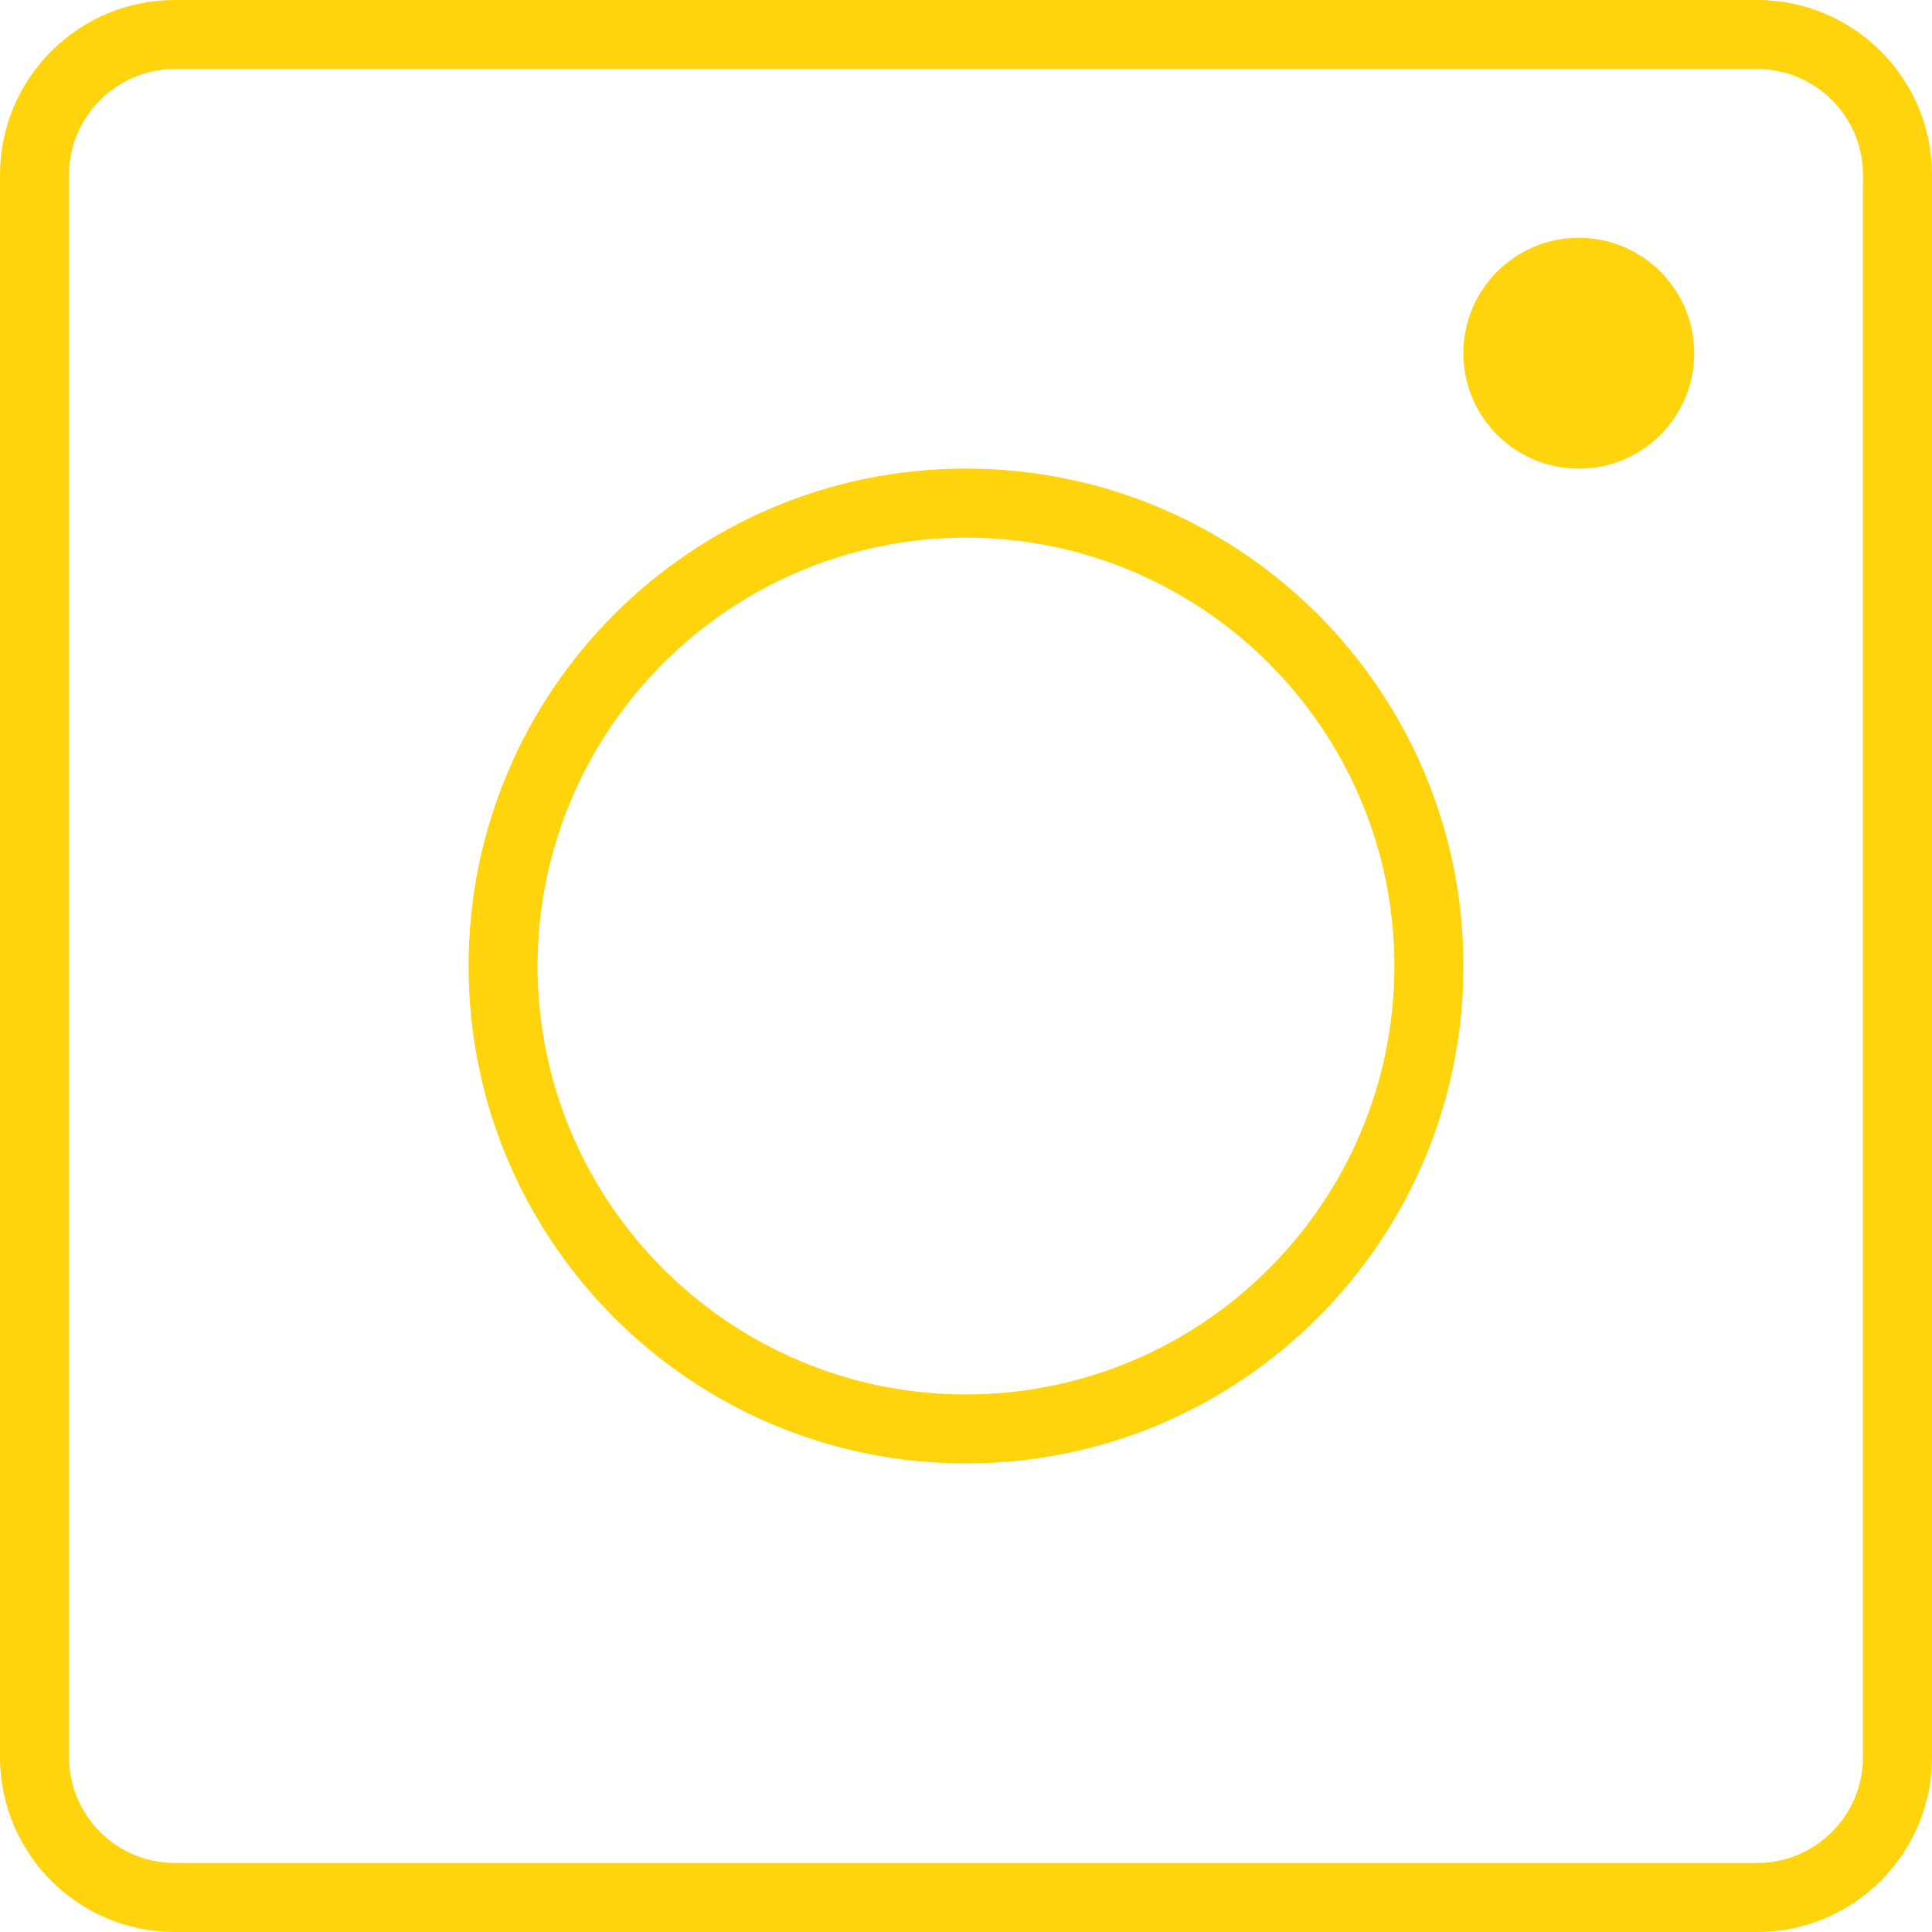
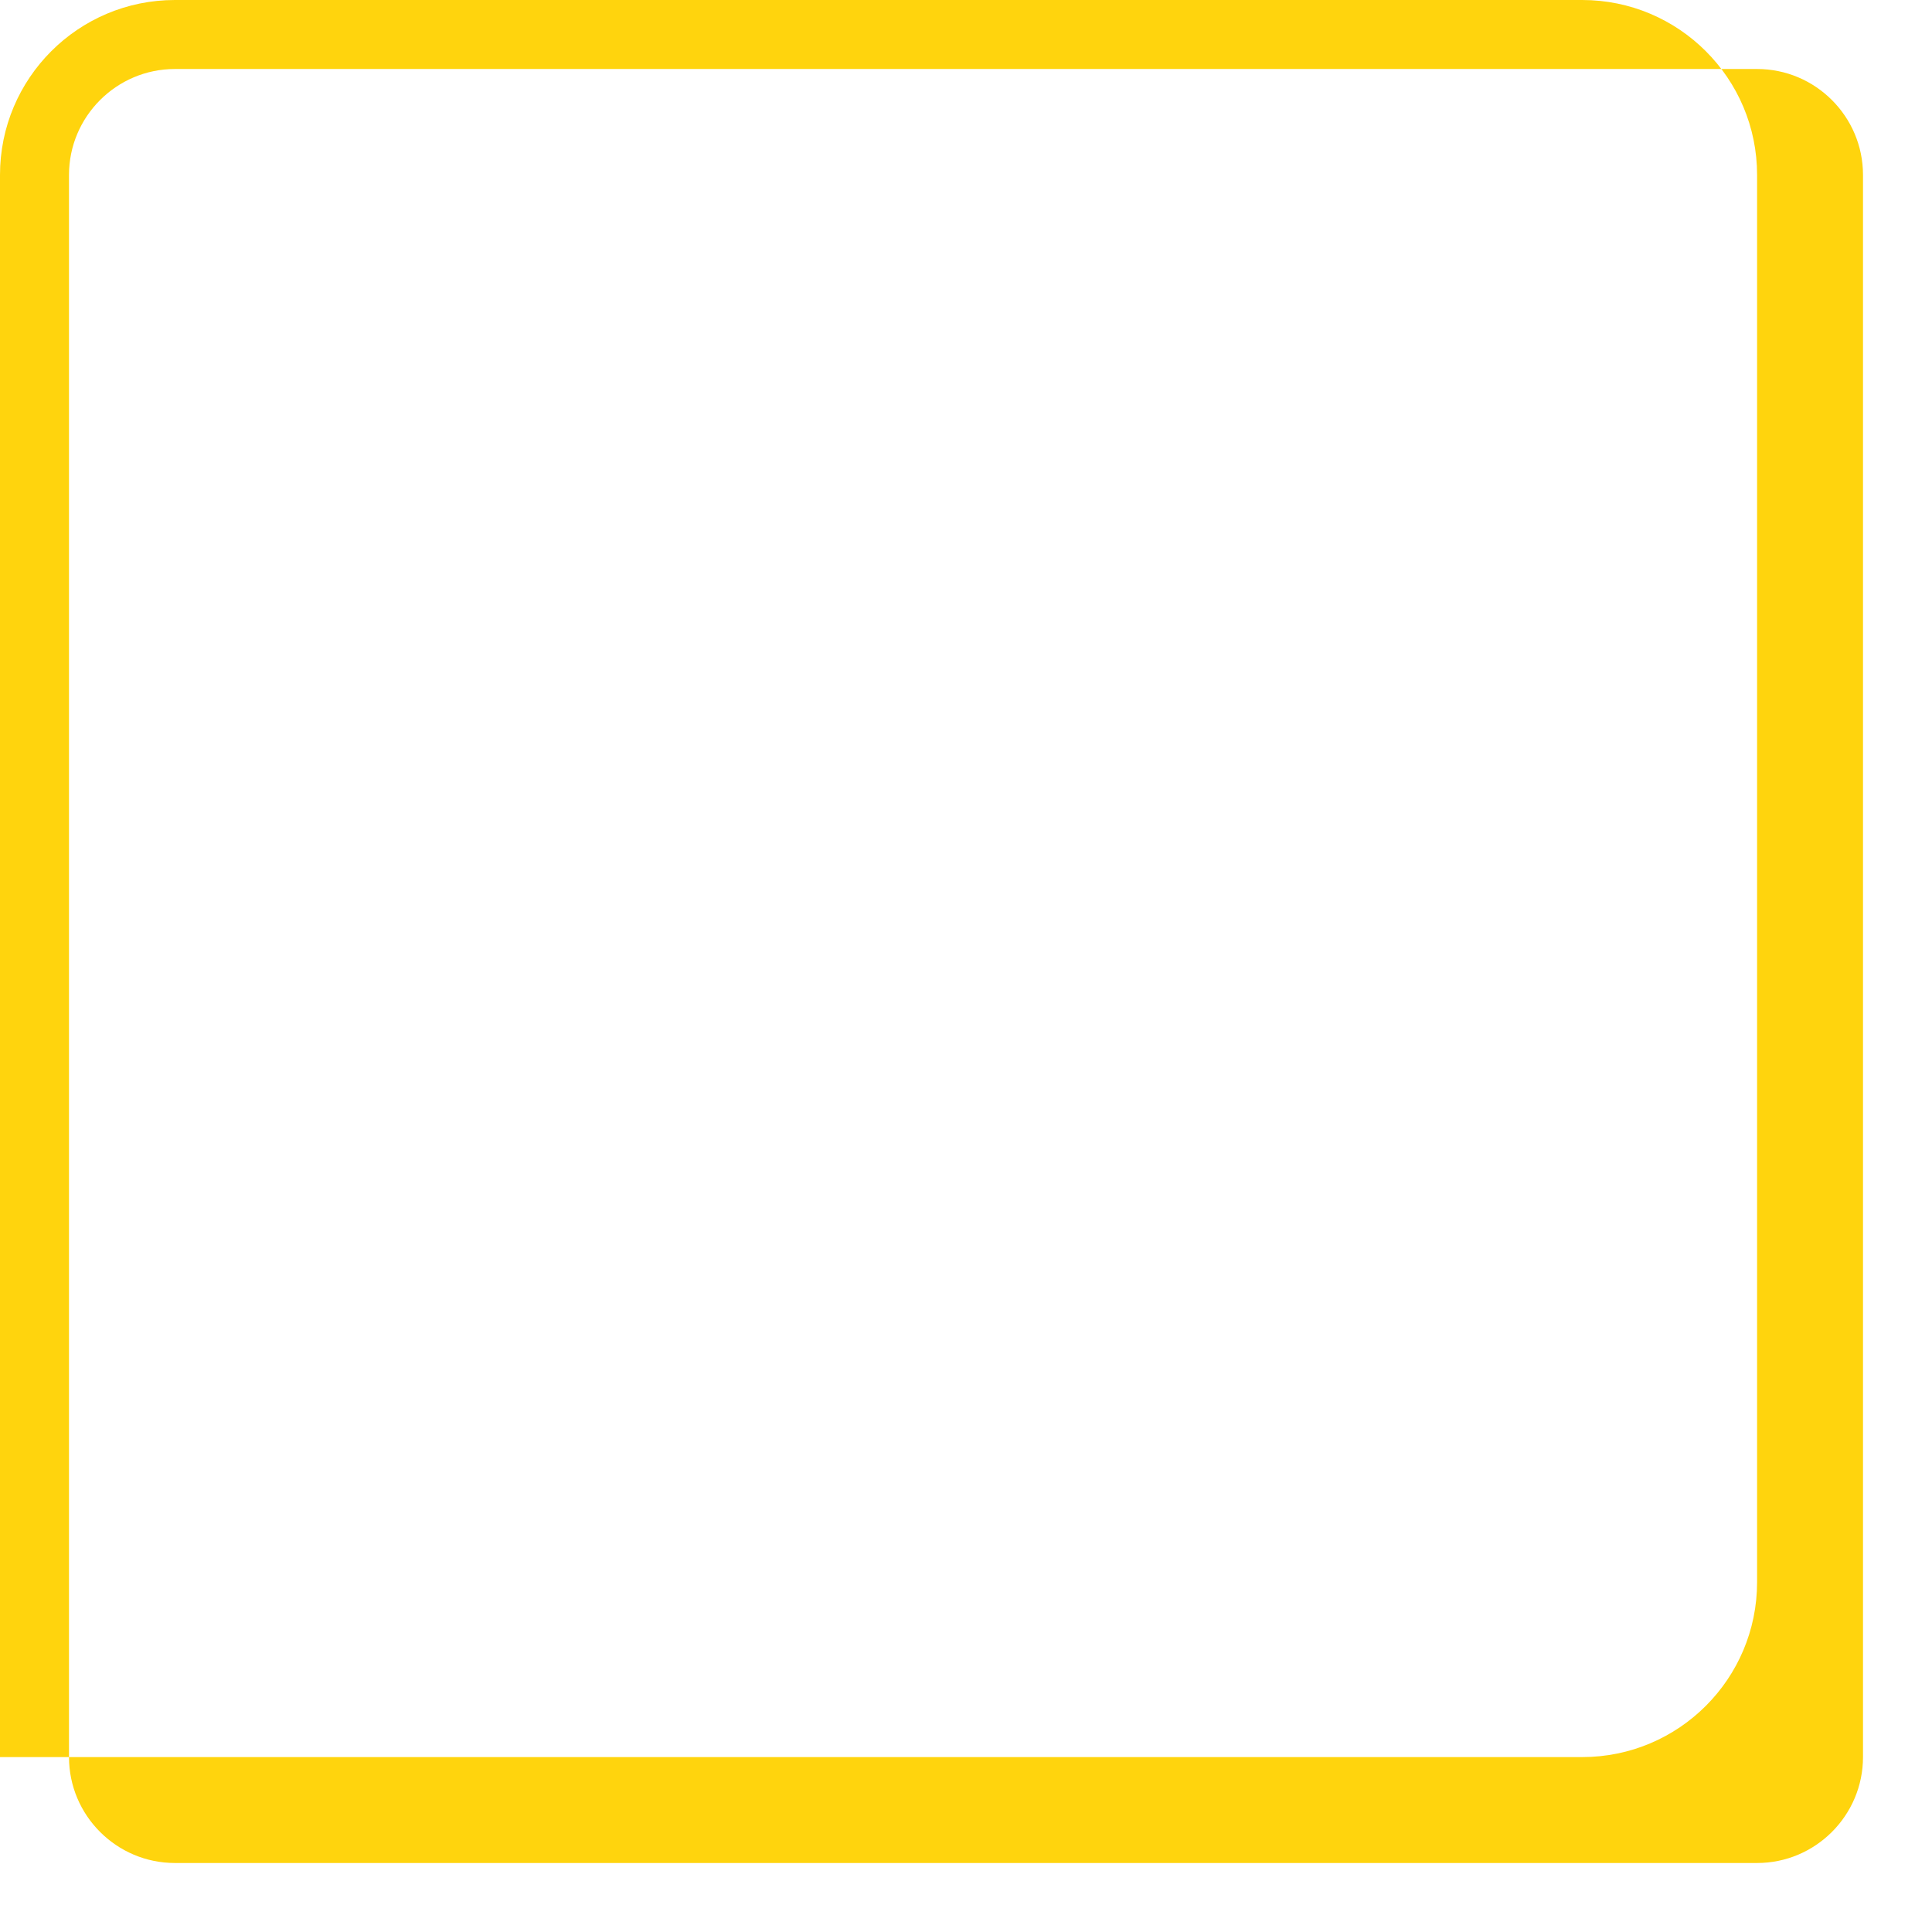
<svg xmlns="http://www.w3.org/2000/svg" id="Layer_2" data-name="Layer 2" viewBox="0 0 280 280">
  <defs>
    <style>
      .cls-1 {
        fill: #ffd40d;
        stroke-width: 0px;
      }
    </style>
  </defs>
  <g id="Layer_1-2" data-name="Layer 1">
    <g>
-       <path class="cls-1" d="M254.65,0H25.35C11.35,0,0,11.35,0,25.35v229.3c0,14,11.35,25.35,25.35,25.35h229.3c14,0,25.35-11.35,25.35-25.35V25.35c0-14-11.35-25.35-25.35-25.35ZM270,254.65c0,8.46-6.89,15.35-15.35,15.35H25.35c-8.46,0-15.35-6.89-15.35-15.35V25.35c0-8.46,6.89-15.35,15.35-15.35h229.3c8.46,0,15.35,6.89,15.35,15.35v229.3Z" />
-       <path class="cls-1" d="M140,67.91c-39.81,0-72.09,32.27-72.09,72.09s32.27,72.09,72.09,72.09,72.09-32.27,72.09-72.09-32.27-72.09-72.09-72.09ZM140,202.09c-34.23,0-62.09-27.85-62.09-62.08s27.85-62.09,62.09-62.09,62.08,27.85,62.08,62.09-27.85,62.08-62.08,62.08Z" />
-       <circle class="cls-1" cx="228.81" cy="51.19" r="16.73" />
+       <path class="cls-1" d="M254.65,0H25.35C11.35,0,0,11.35,0,25.35v229.3h229.3c14,0,25.35-11.35,25.35-25.35V25.35c0-14-11.35-25.35-25.35-25.35ZM270,254.65c0,8.46-6.89,15.35-15.35,15.35H25.35c-8.46,0-15.35-6.89-15.35-15.35V25.35c0-8.46,6.89-15.35,15.35-15.35h229.3c8.46,0,15.35,6.89,15.35,15.35v229.3Z" />
    </g>
  </g>
</svg>